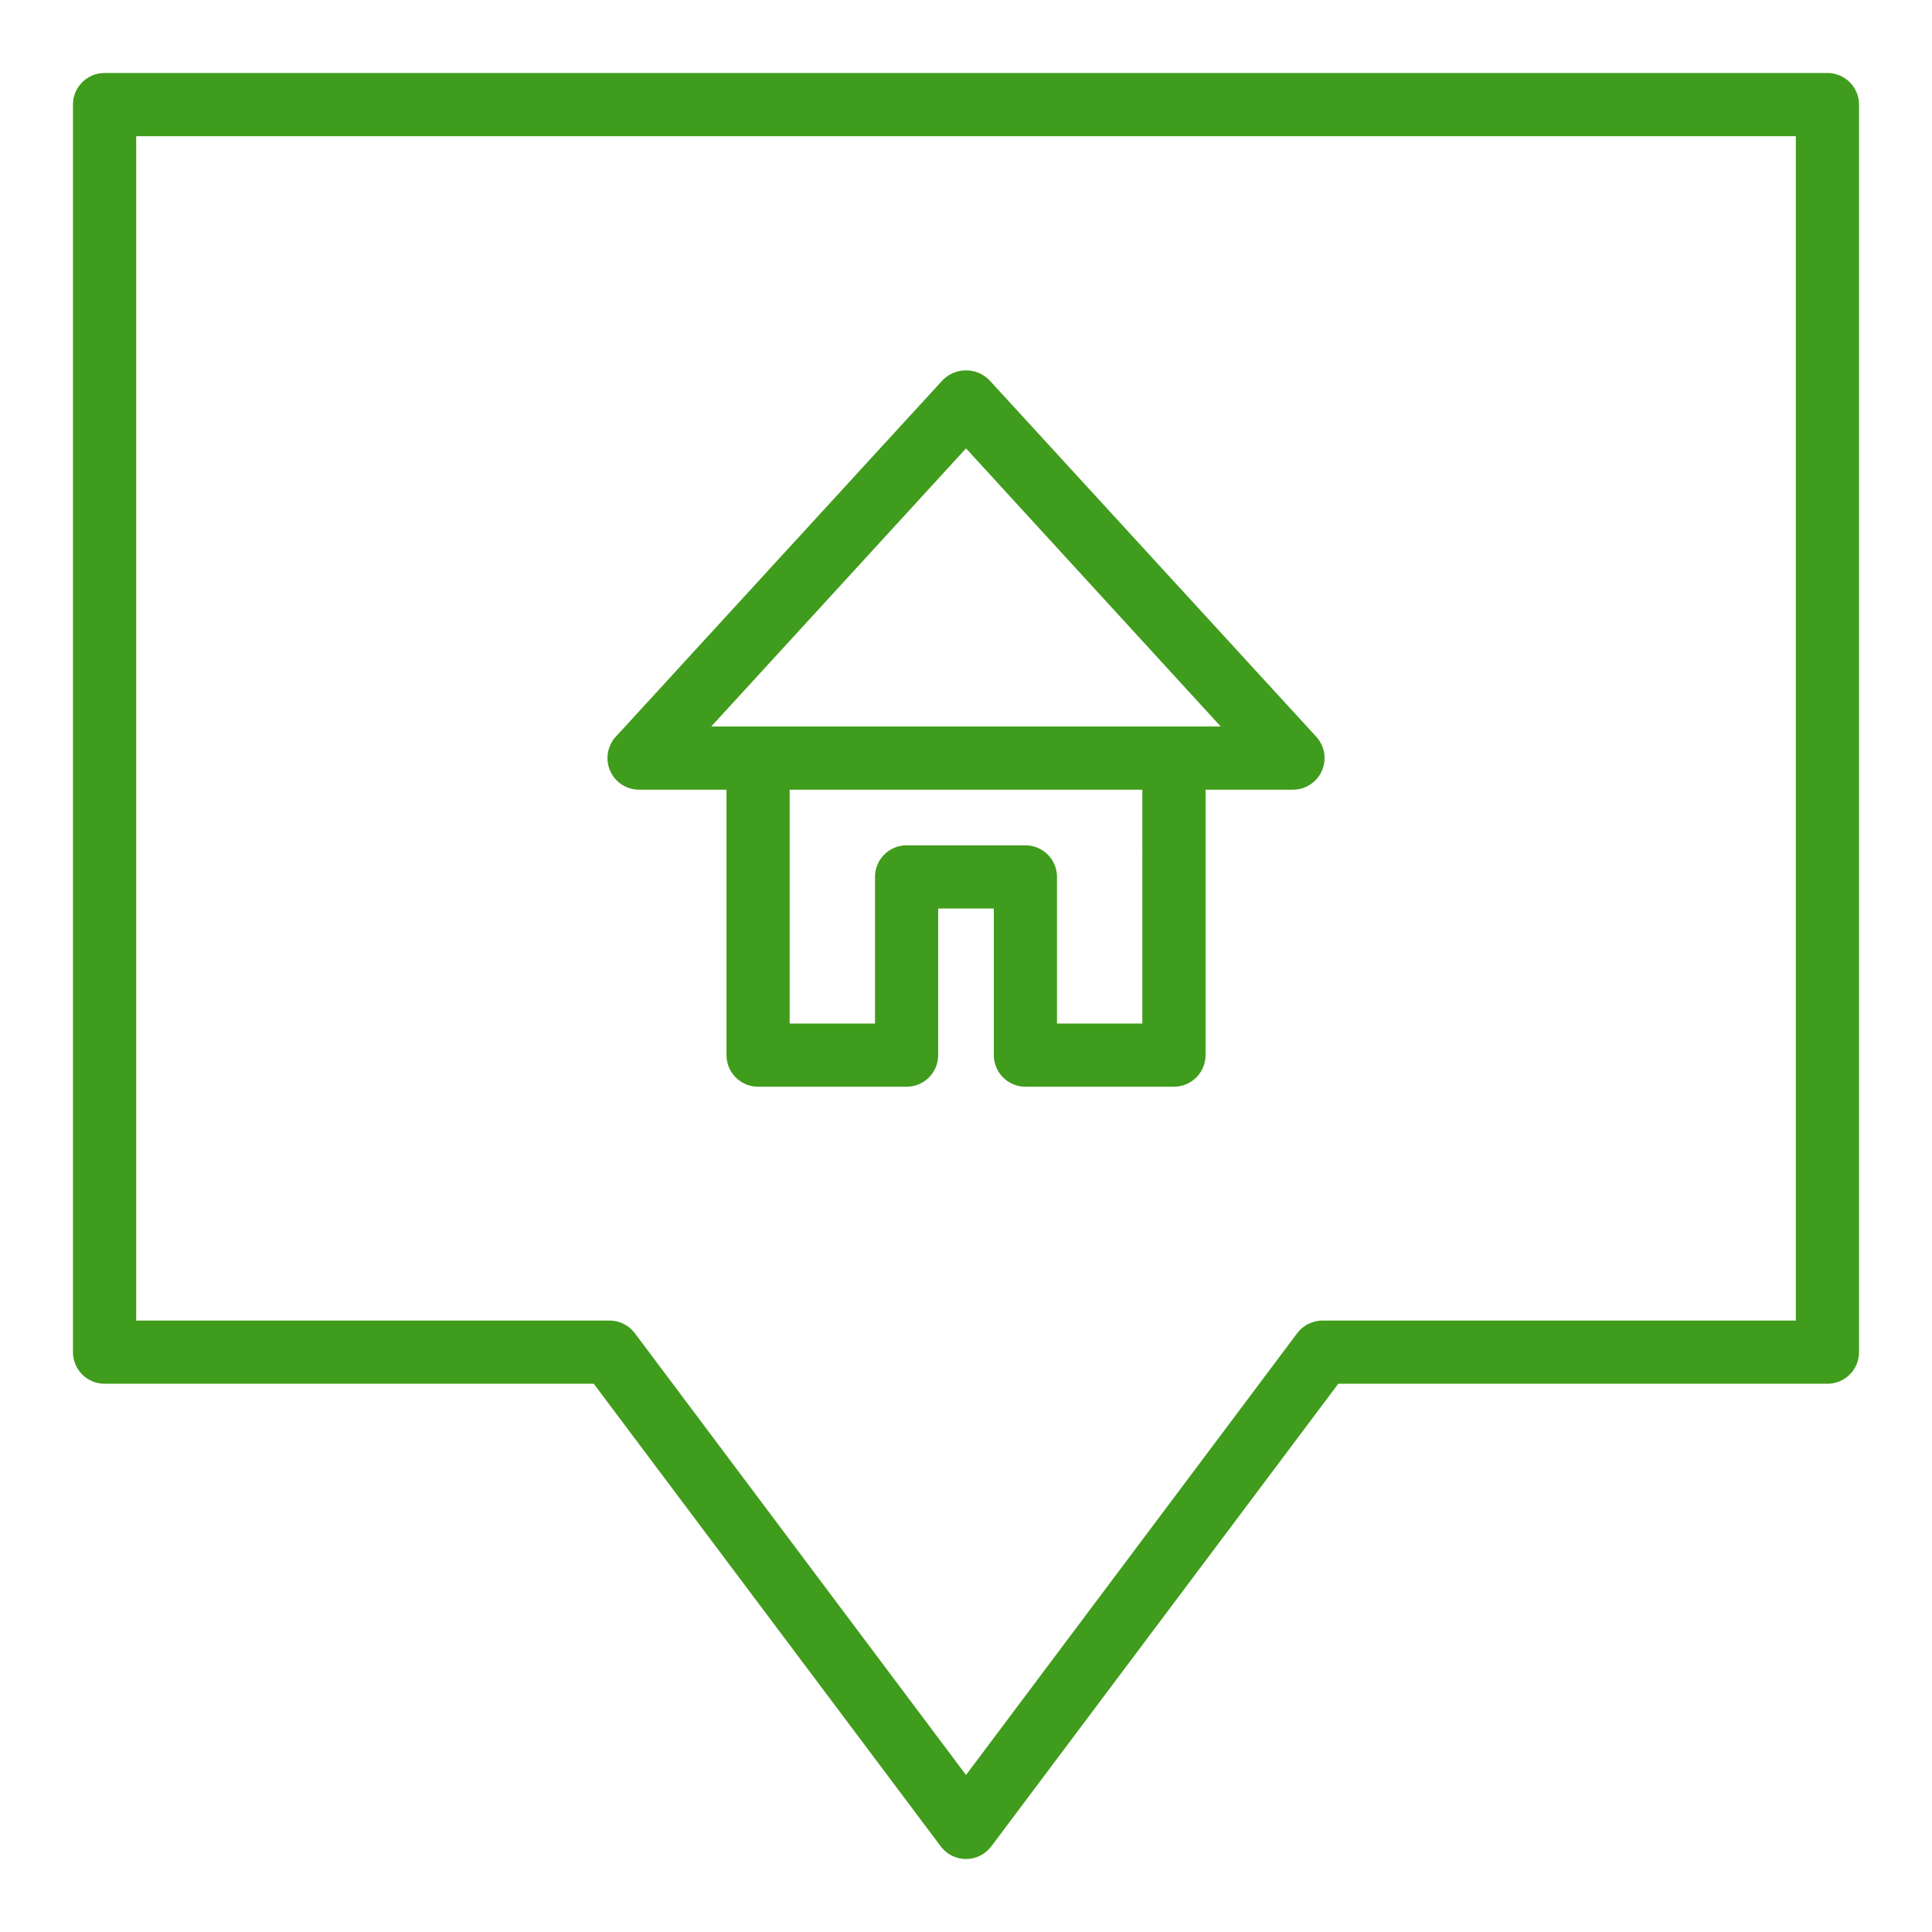
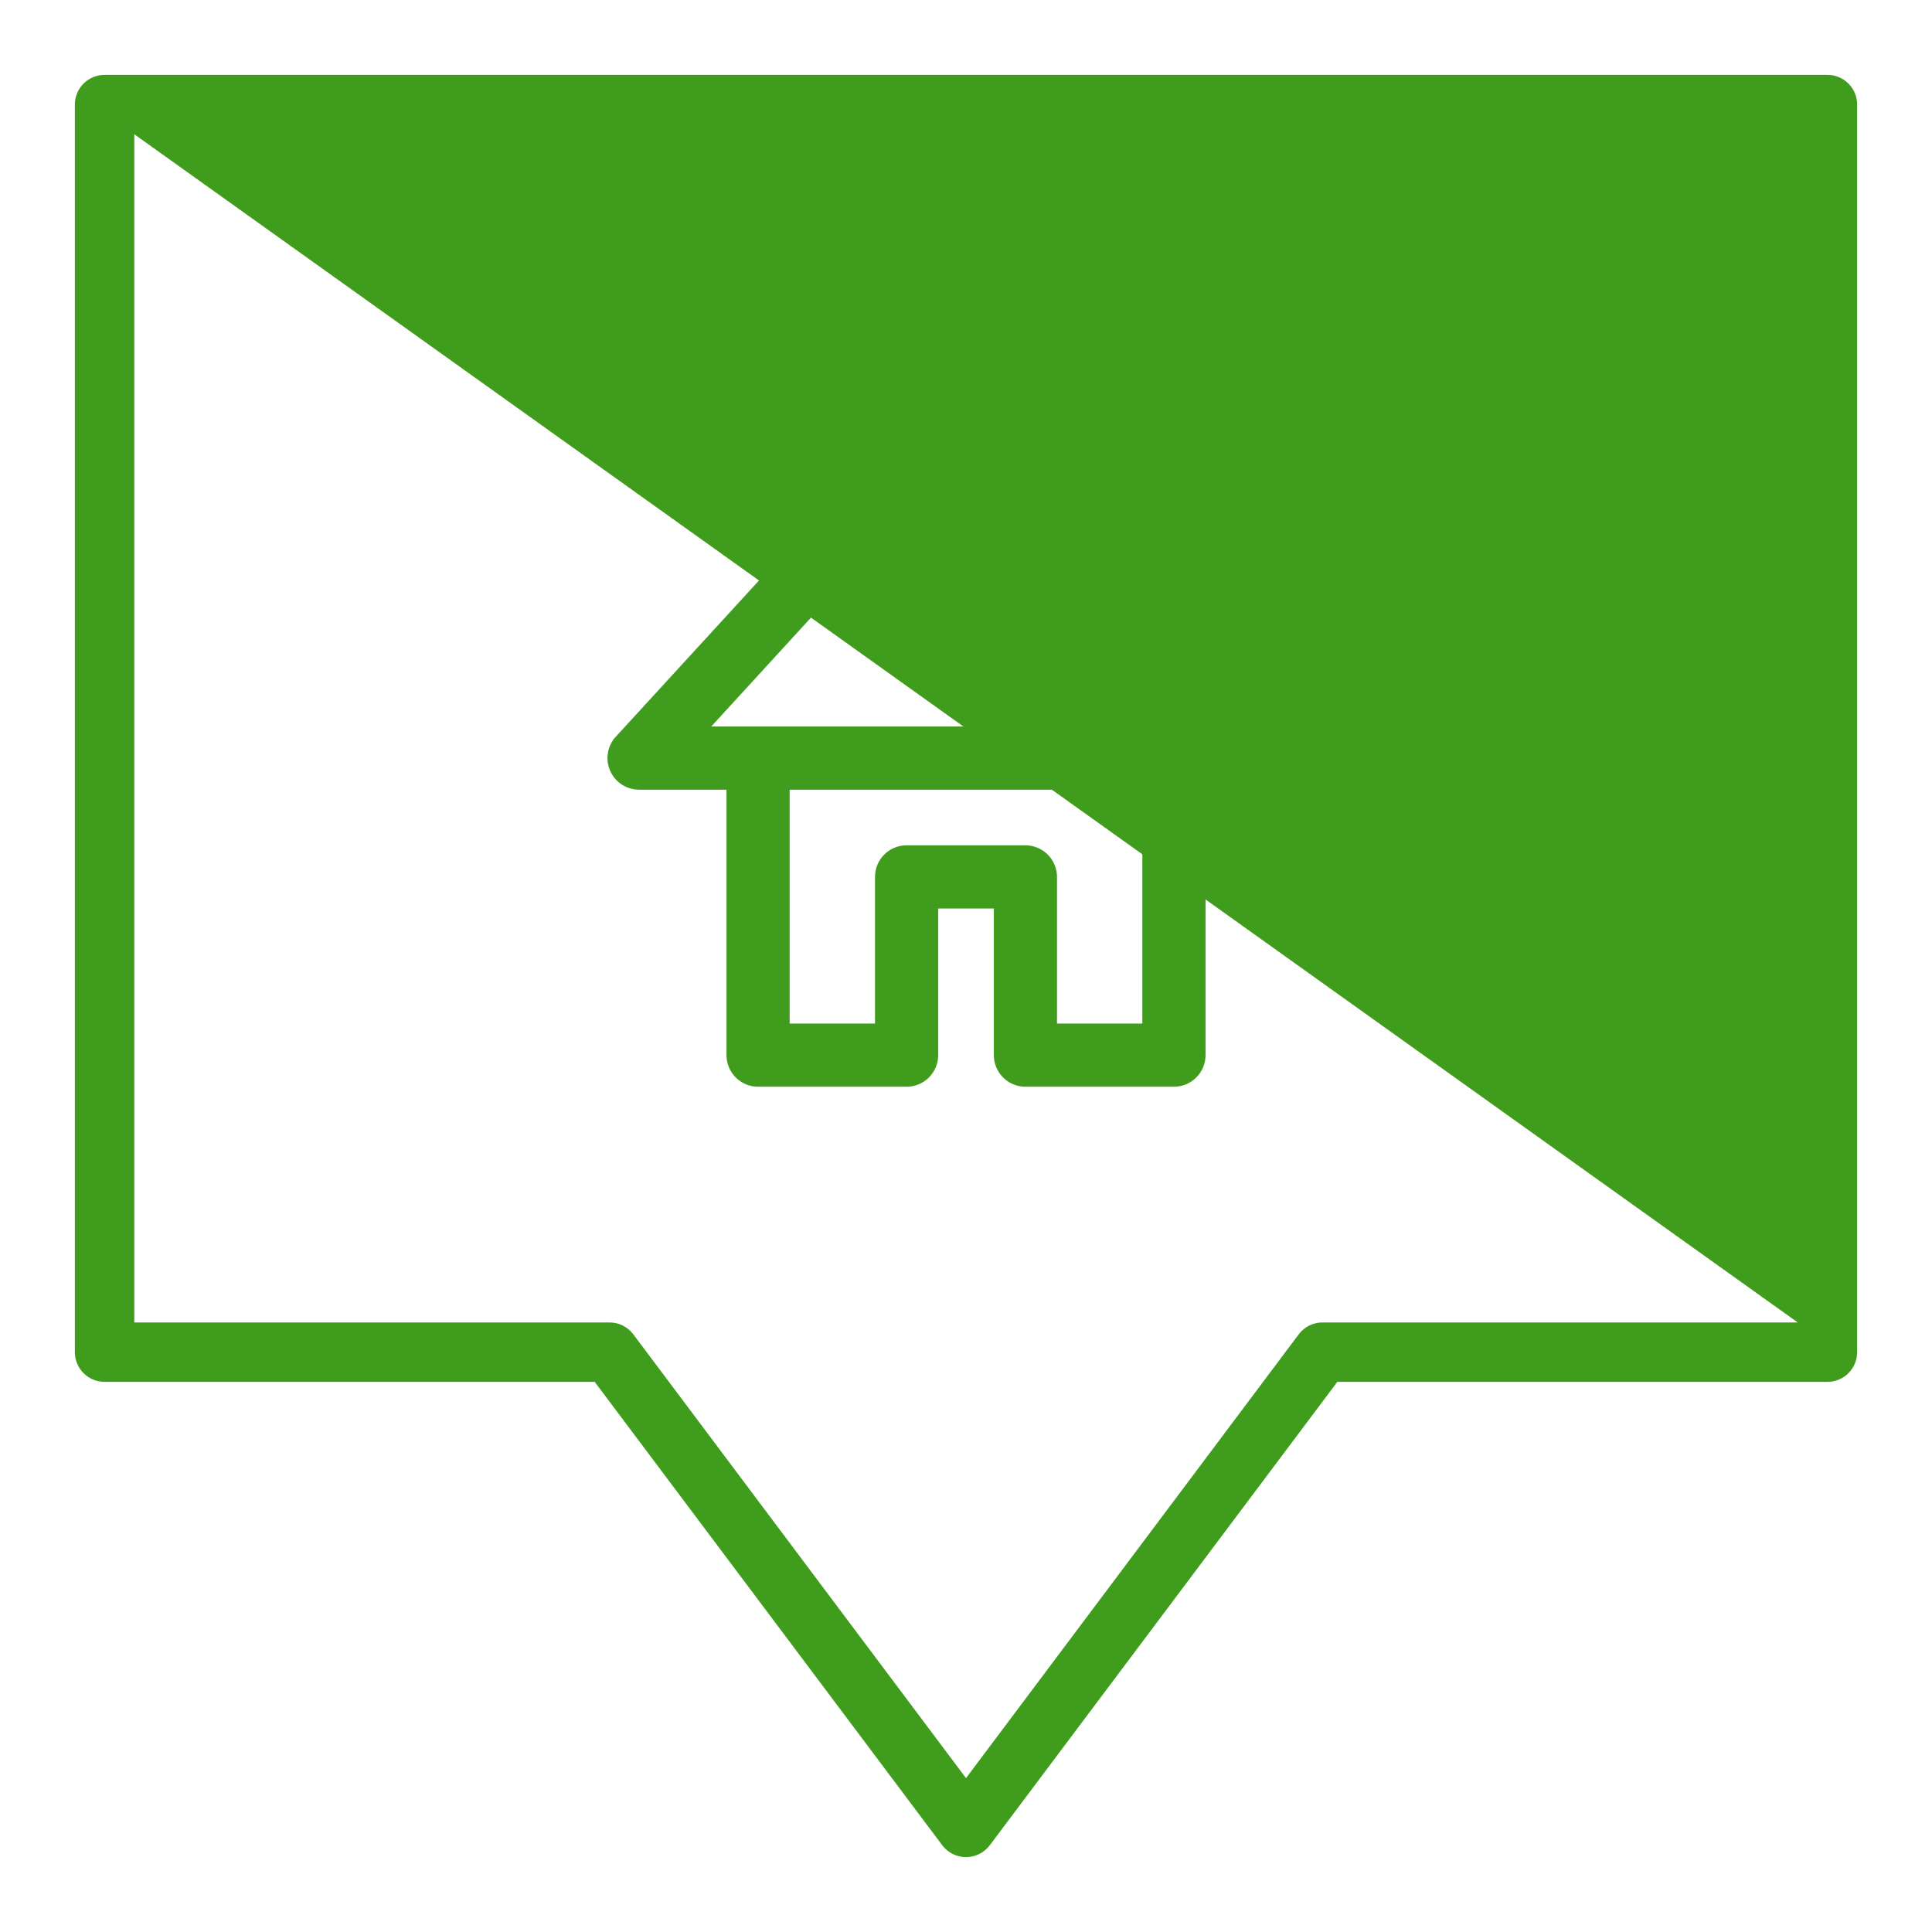
<svg xmlns="http://www.w3.org/2000/svg" version="1.1" width="201" height="201" viewBox="0,0,256,256">
  <g fill="#409c1c" fill-rule="nonzero" stroke="none" stroke-width="none" stroke-linecap="none" stroke-linejoin="none" stroke-miterlimit="10" stroke-dasharray="" stroke-dashoffset="0" font-family="none" font-weight="none" font-size="none" text-anchor="none" style="mix-blend-mode: normal">
    <g transform="translate(-71.999,-71.999) scale(0.5,0.5)">
      <g id="IconSvg_bgCarrier" stroke="#409c1c" stroke-width="0" stroke-linecap="butt" stroke-linejoin="miter" font-family="Inter, apple-system, BlinkMacSystemFont, &quot;Helvetica Neue&quot;, &quot;Segoe UI&quot;, &quot;Fira Sans&quot;, Roboto, Oxygen, Ubuntu, &quot;Droid Sans&quot;, Arial, sans-serif" font-weight="400" font-size="16" text-anchor="start" />
      <g id="IconSvg_tracerCarrier" stroke="#cccccc" stroke-width="0" stroke-linecap="round" stroke-linejoin="round">
        <g>
-           <path d="M628.29,163.84h-456.58c-4.348,0 -7.875,3.527 -7.875,7.875v330.62c0,2.086 0.832,4.09 2.309,5.566c1.477,1.477 3.477,2.305 5.566,2.305h129.89l92.102,122.8c1.488,1.98 3.82,3.148 6.301,3.148c2.477,0 4.809,-1.168 6.297,-3.148l92.102,-122.8h129.89c2.086,0 4.09,-0.828 5.566,-2.305c1.473,-1.477 2.305,-3.481 2.305,-5.566v-330.62c0,-2.09 -0.832,-4.09 -2.305,-5.566c-1.477,-1.477 -3.481,-2.309 -5.566,-2.309zM620.415,494.46h-125.95c-2.477,0 -4.809,1.168 -6.297,3.152l-88.164,117.61l-88.168,-117.61c-1.488,-1.984 -3.82,-3.152 -6.297,-3.152h-125.95v-314.88h440.83z" />
+           <path d="M628.29,163.84h-456.58c-4.348,0 -7.875,3.527 -7.875,7.875v330.62c0,2.086 0.832,4.09 2.309,5.566c1.477,1.477 3.477,2.305 5.566,2.305h129.89l92.102,122.8c1.488,1.98 3.82,3.148 6.301,3.148c2.477,0 4.809,-1.168 6.297,-3.148l92.102,-122.8h129.89c2.086,0 4.09,-0.828 5.566,-2.305c1.473,-1.477 2.305,-3.481 2.305,-5.566v-330.62c0,-2.09 -0.832,-4.09 -2.305,-5.566c-1.477,-1.477 -3.481,-2.309 -5.566,-2.309zM620.415,494.46h-125.95c-2.477,0 -4.809,1.168 -6.297,3.152l-88.164,117.61l-88.168,-117.61c-1.488,-1.984 -3.82,-3.152 -6.297,-3.152h-125.95v-314.88z" />
          <path d="M313.41,352.77h23.617v70.848c0,2.09 0.828,4.09 2.305,5.566c1.477,1.477 3.477,2.309 5.566,2.309h39.359c2.09,0 4.09,-0.832 5.566,-2.309c1.477,-1.477 2.305,-3.477 2.305,-5.566v-39.359h15.742v39.359h0.004c0,2.09 0.828,4.09 2.305,5.566c1.477,1.477 3.481,2.309 5.566,2.309h39.359c2.09,0 4.09,-0.832 5.566,-2.309c1.477,-1.477 2.309,-3.477 2.309,-5.566v-70.848h23.617h-0.004c3.141,0.023 5.992,-1.824 7.258,-4.699c1.266,-2.871 0.703,-6.223 -1.43,-8.523l-86.594,-94.465c-1.539,-1.559 -3.637,-2.434 -5.824,-2.434c-2.191,0 -4.289,0.875 -5.828,2.434l-86.594,94.465h0.004c-2.137,2.301 -2.699,5.652 -1.434,8.523c1.266,2.875 4.117,4.723 7.258,4.699zM447.23,415.747h-23.617v-39.359c0,-2.09 -0.828,-4.09 -2.305,-5.566c-1.477,-1.477 -3.477,-2.305 -5.566,-2.305h-31.488c-4.348,0 -7.871,3.523 -7.871,7.871v39.359h-23.617v-62.977h94.465zM400,262.087l68.641,74.941h-137.29z" />
        </g>
      </g>
      <g id="IconSvg_iconCarrier" stroke="#409c1c" stroke-width="1" stroke-linecap="butt" stroke-linejoin="miter">
        <g>
-           <path d="M628.29,163.84h-456.58c-4.348,0 -7.875,3.527 -7.875,7.875v330.62c0,2.086 0.832,4.09 2.309,5.566c1.477,1.477 3.477,2.305 5.566,2.305h129.89l92.102,122.8c1.488,1.98 3.82,3.148 6.301,3.148c2.477,0 4.809,-1.168 6.297,-3.148l92.102,-122.8h129.89c2.086,0 4.09,-0.828 5.566,-2.305c1.473,-1.477 2.305,-3.481 2.305,-5.566v-330.62c0,-2.09 -0.832,-4.09 -2.305,-5.566c-1.477,-1.477 -3.481,-2.309 -5.566,-2.309zM620.415,494.46h-125.95c-2.477,0 -4.809,1.168 -6.297,3.152l-88.164,117.61l-88.168,-117.61c-1.488,-1.984 -3.82,-3.152 -6.297,-3.152h-125.95v-314.88h440.83z" />
          <path d="M313.41,352.77h23.617v70.848c0,2.09 0.828,4.09 2.305,5.566c1.477,1.477 3.477,2.309 5.566,2.309h39.359c2.09,0 4.09,-0.832 5.566,-2.309c1.477,-1.477 2.305,-3.477 2.305,-5.566v-39.359h15.742v39.359h0.004c0,2.09 0.828,4.09 2.305,5.566c1.477,1.477 3.481,2.309 5.566,2.309h39.359c2.09,0 4.09,-0.832 5.566,-2.309c1.477,-1.477 2.309,-3.477 2.309,-5.566v-70.848h23.617h-0.004c3.141,0.023 5.992,-1.824 7.258,-4.699c1.266,-2.871 0.703,-6.223 -1.43,-8.523l-86.594,-94.465c-1.539,-1.559 -3.637,-2.434 -5.824,-2.434c-2.191,0 -4.289,0.875 -5.828,2.434l-86.594,94.465h0.004c-2.137,2.301 -2.699,5.652 -1.434,8.523c1.266,2.875 4.117,4.723 7.258,4.699zM447.23,415.747h-23.617v-39.359c0,-2.09 -0.828,-4.09 -2.305,-5.566c-1.477,-1.477 -3.477,-2.305 -5.566,-2.305h-31.488c-4.348,0 -7.871,3.523 -7.871,7.871v39.359h-23.617v-62.977h94.465zM400,262.087l68.641,74.941h-137.29z" />
        </g>
      </g>
    </g>
  </g>
</svg>